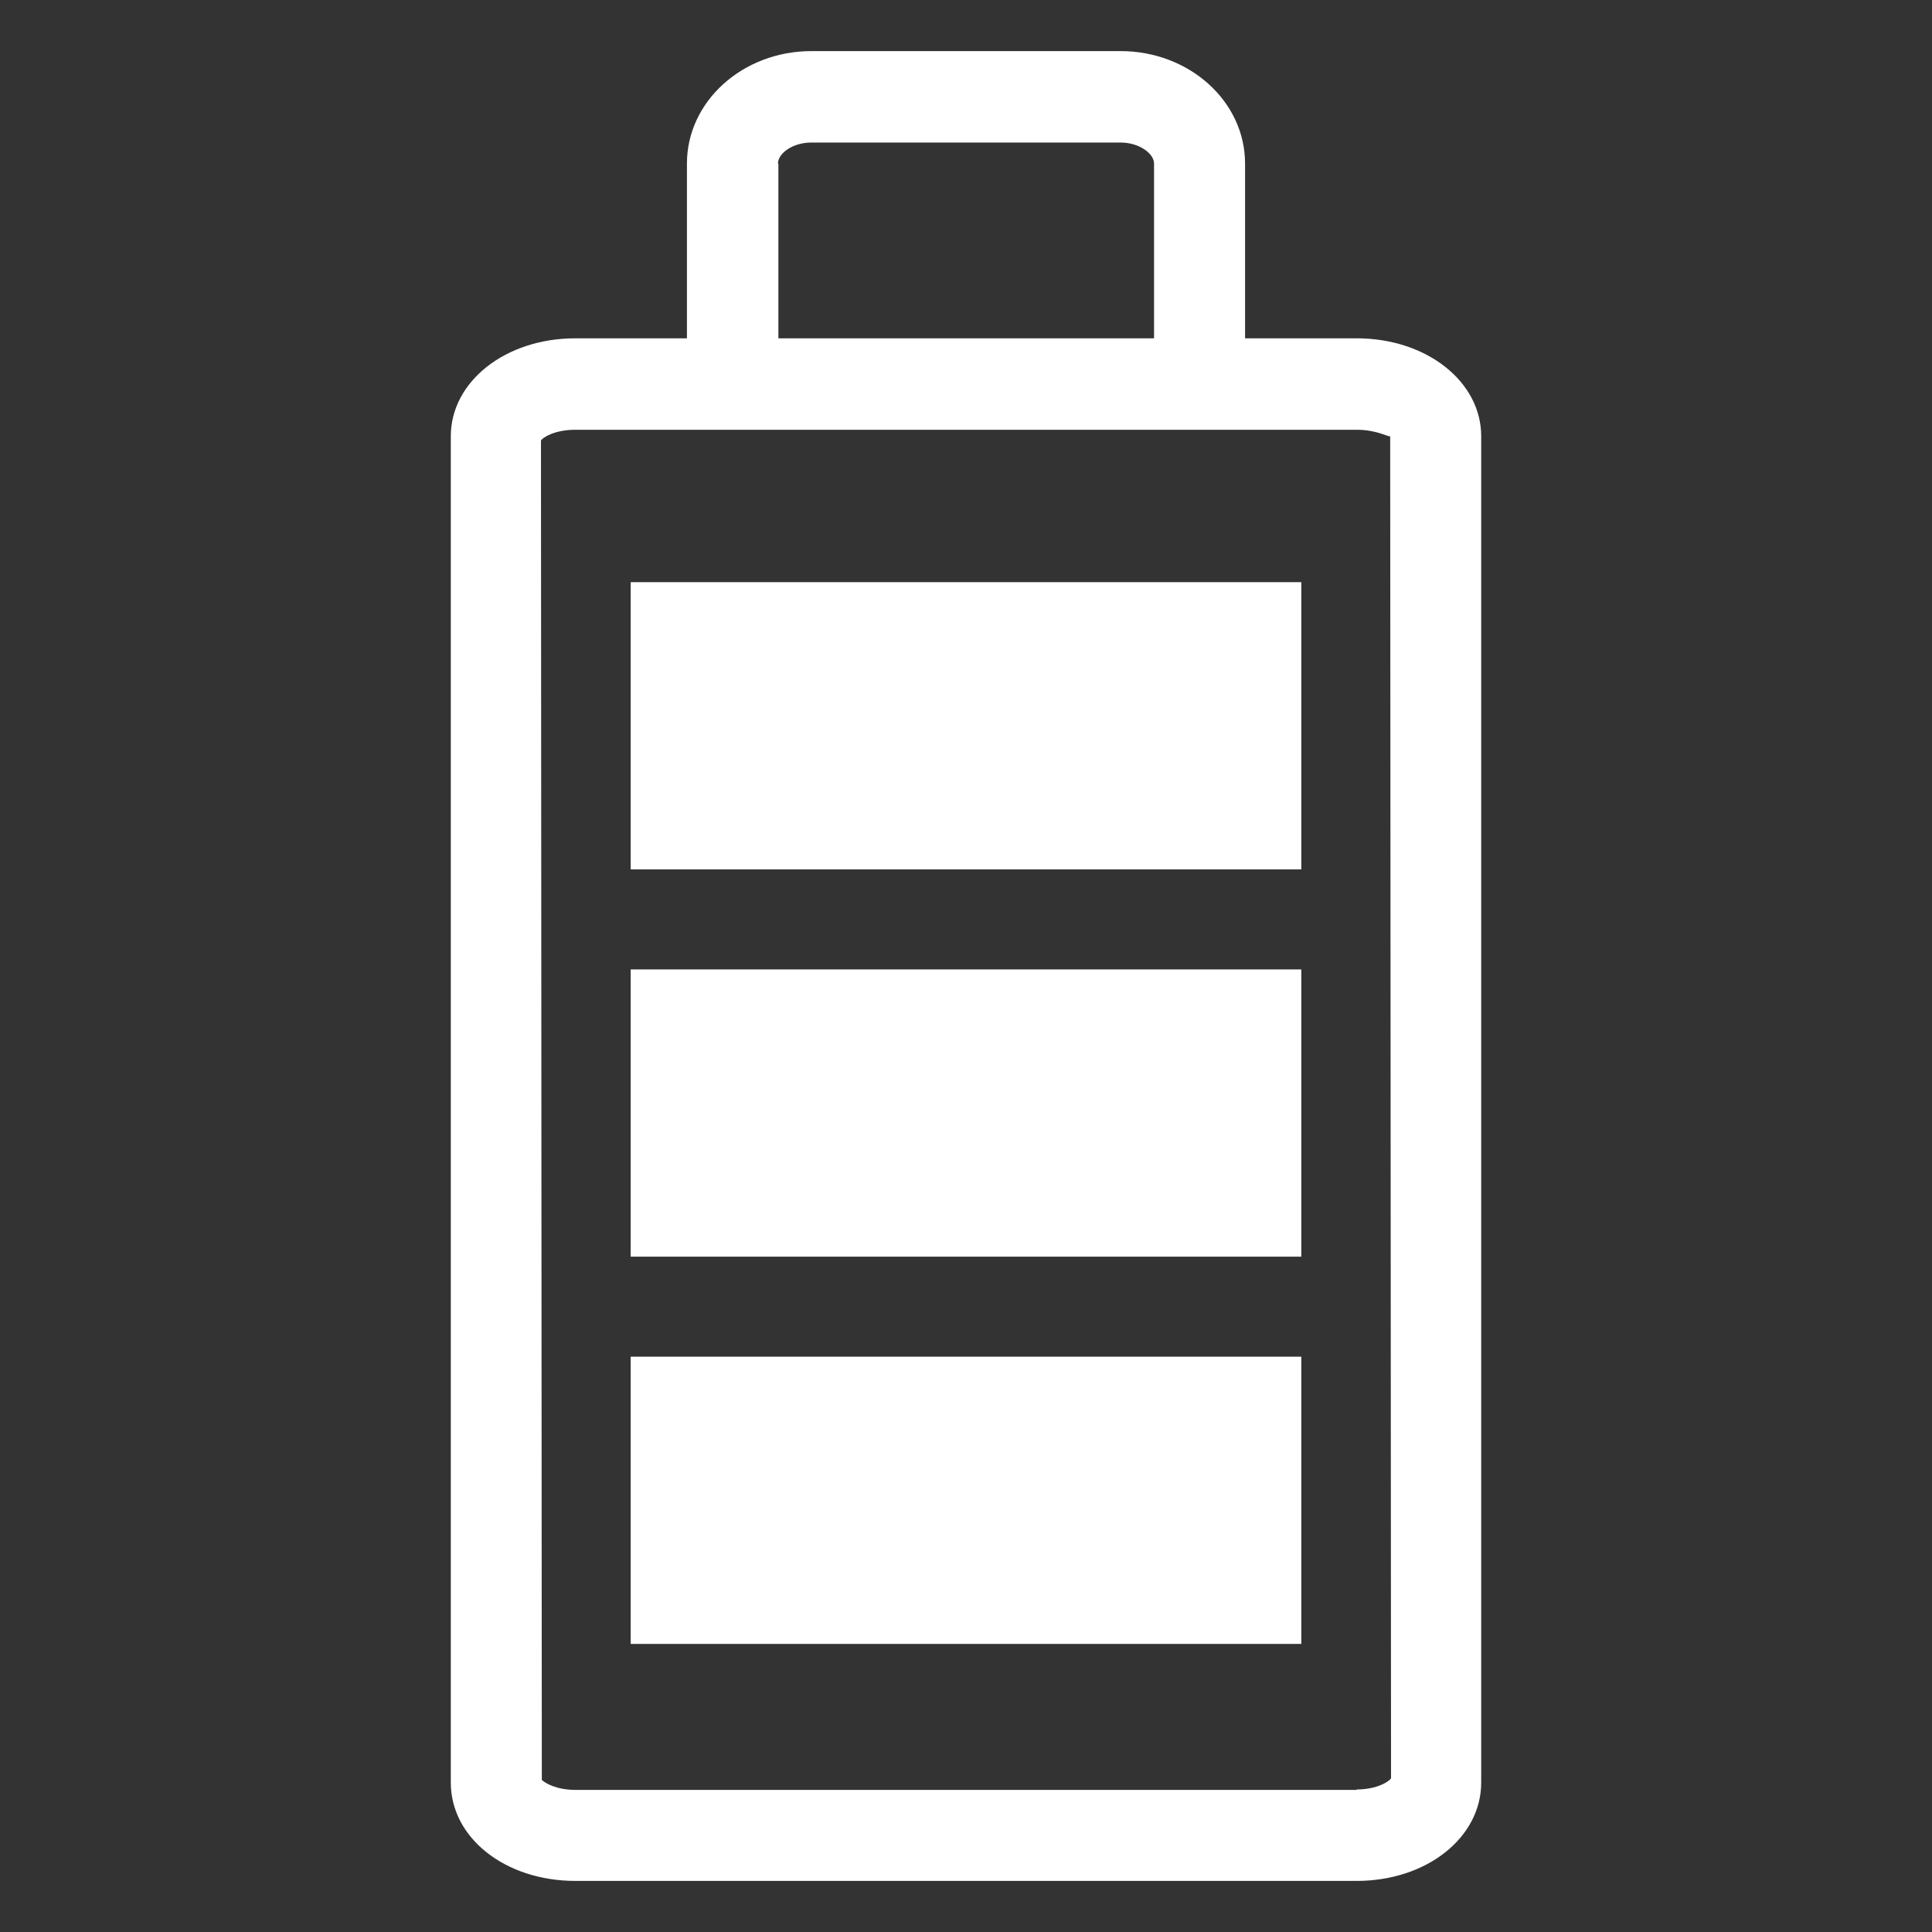
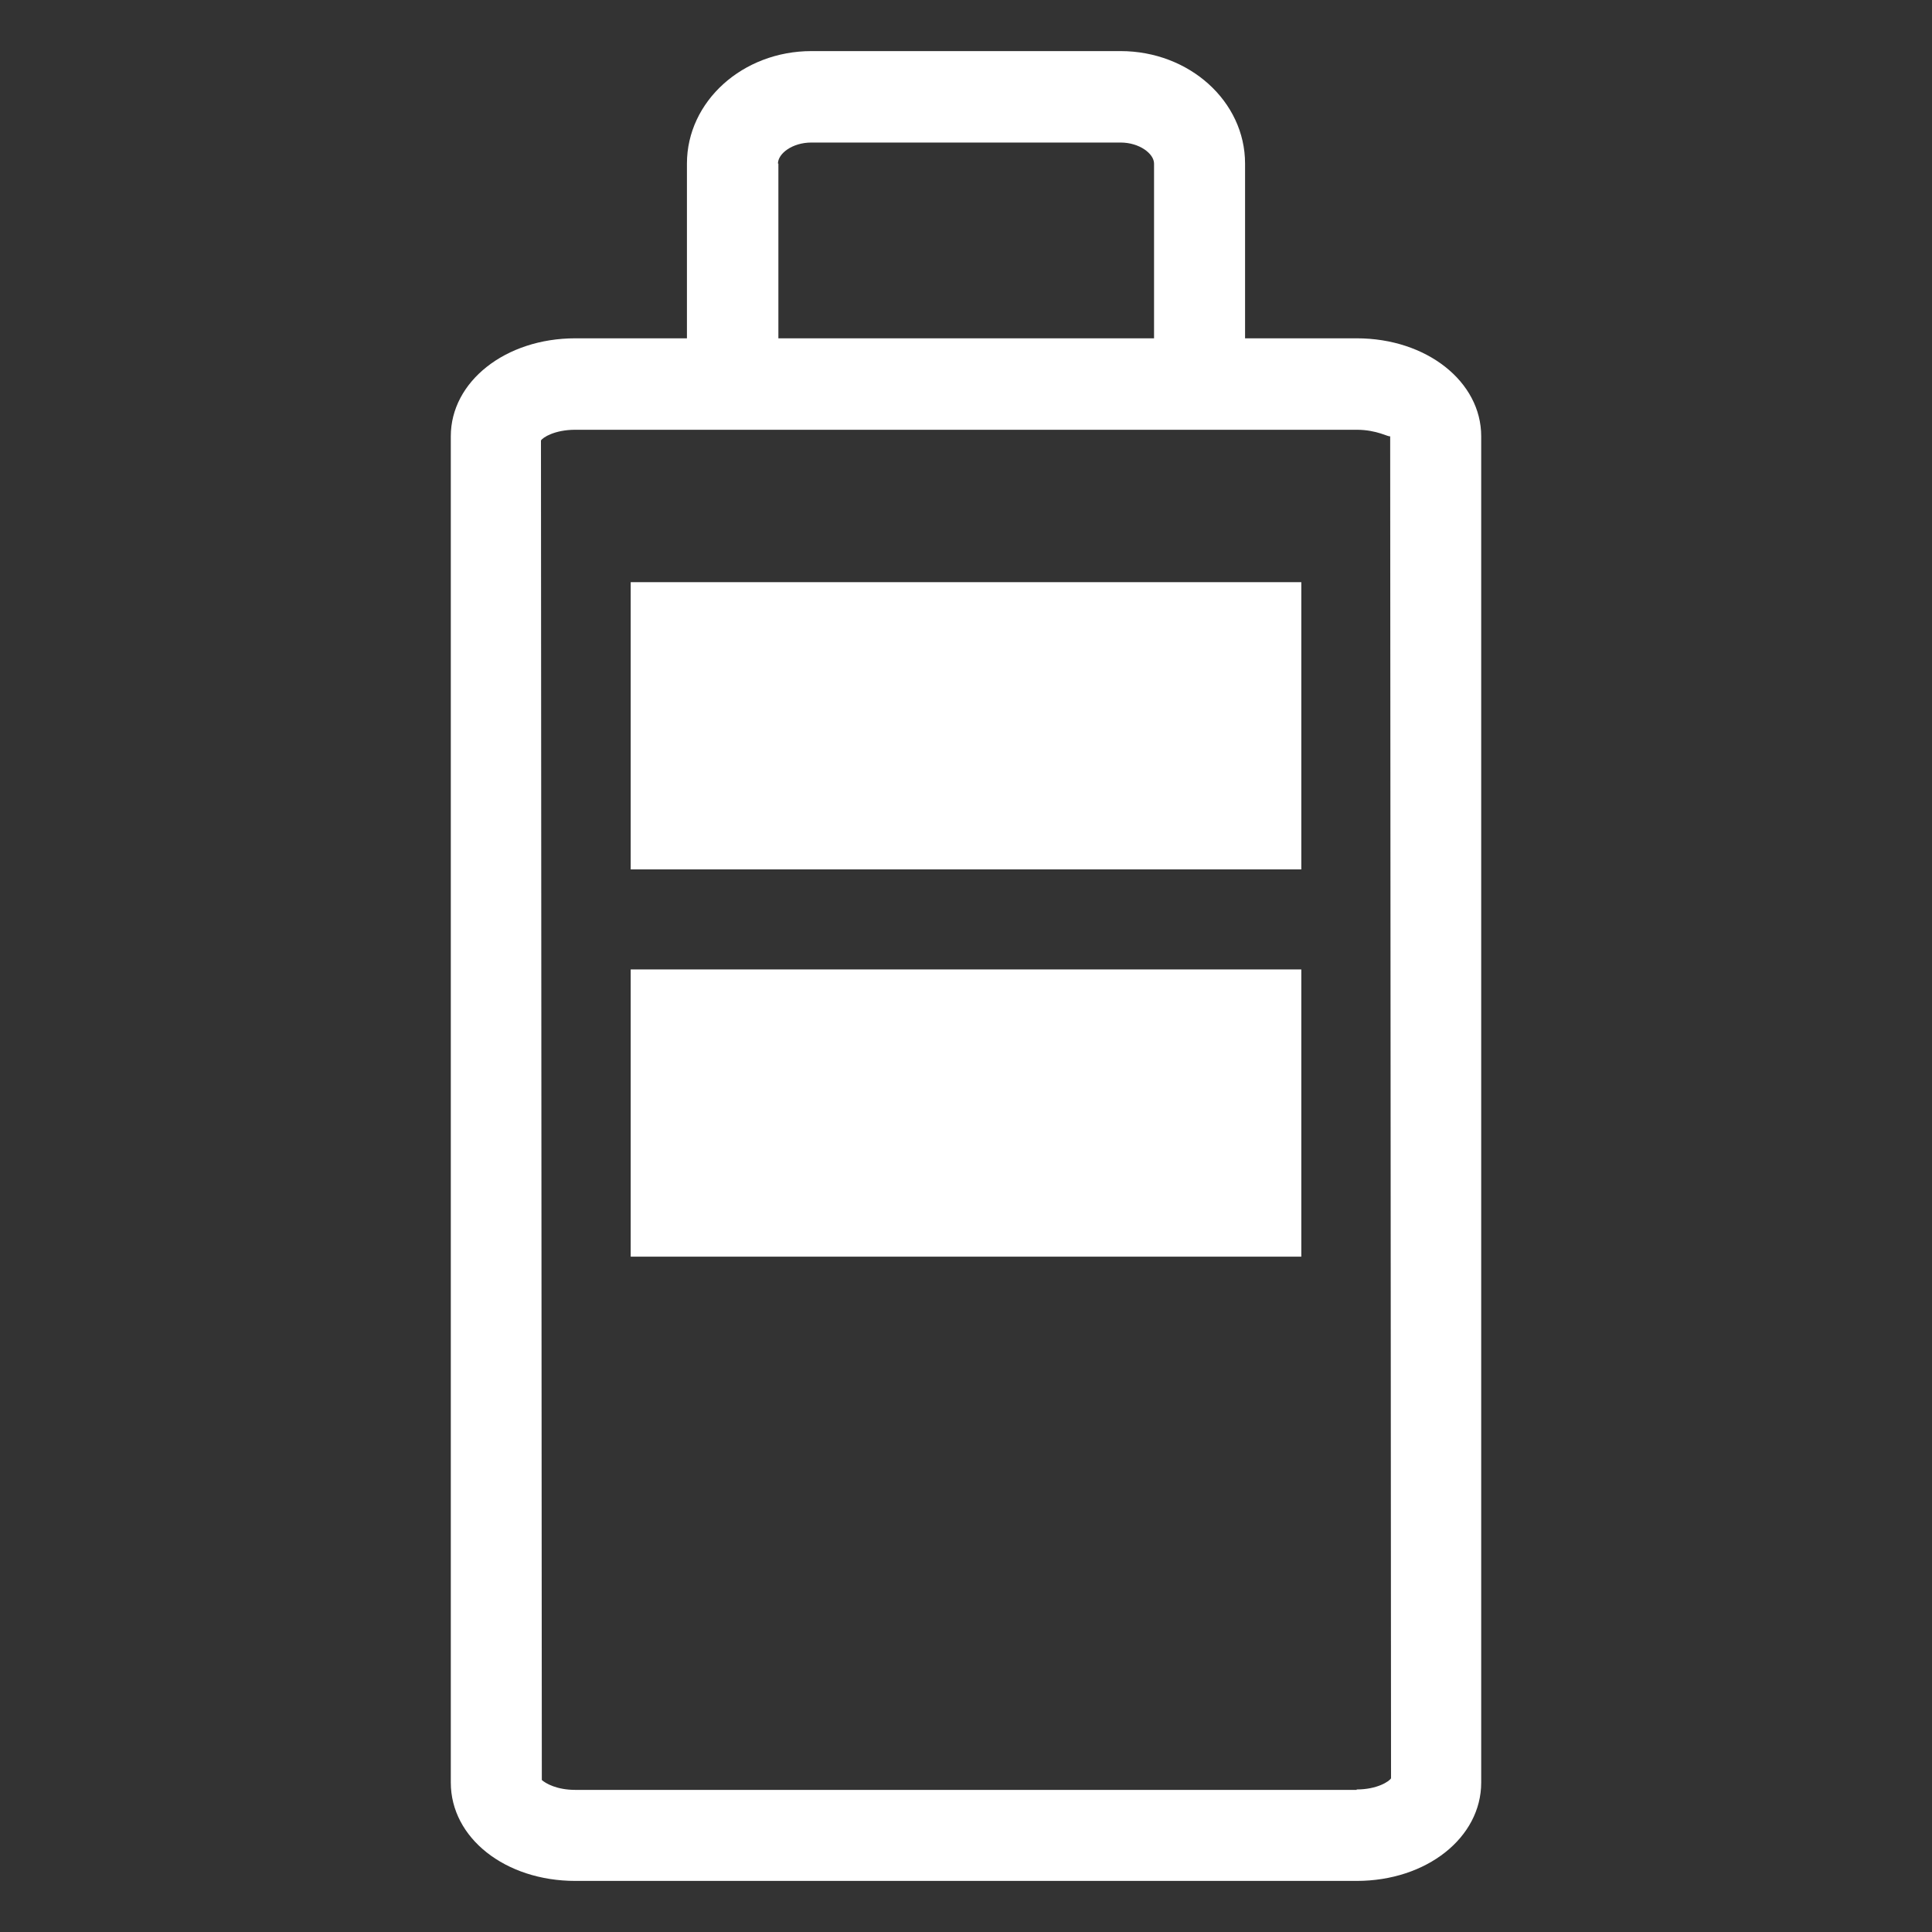
<svg xmlns="http://www.w3.org/2000/svg" id="_лой_1" viewBox="0 0 45 45">
  <rect x="0" y="0" width="45" height="45" fill="#333333" stroke="none" />
  <defs>
    <style>.cls-1,.cls-2{fill:#fff;}.cls-2{fill-rule:evenodd;}</style>
  </defs>
  <path class="cls-2" d="M31.6,7.88h-2.6V3.81c0-1.45-1.3-2.62-2.9-2.62h-7.2c-1.6,0-2.9,1.17-2.9,2.62V7.88h-2.6c-1.63,0-2.9,1.01-2.9,2.28v31.36c0,1.29,1.27,2.29,2.9,2.29H31.6c1.63,0,2.9-1.01,2.9-2.29V10.16c0-1.27-1.27-2.28-2.9-2.28M18.12,3.81c0-.23,.33-.49,.78-.49h7.2c.44,0,.78,.26,.78,.49V7.88h-8.75V3.81Zm13.48,37.88H13.4c-.43,0-.69-.15-.78-.23l-.02-31.2c.04-.07,.32-.25,.8-.25H31.6c.48,0,.75,.18,.78,.15l.02,31.26c-.04,.07-.32,.26-.8,.26Z" />
  <rect class="cls-1" x="14.69" y="13.56" width="15.62" height="6.69" />
  <rect class="cls-1" x="14.69" y="22.58" width="15.62" height="6.69" />
-   <rect class="cls-1" x="14.69" y="31.6" width="15.62" height="6.69" />
</svg>